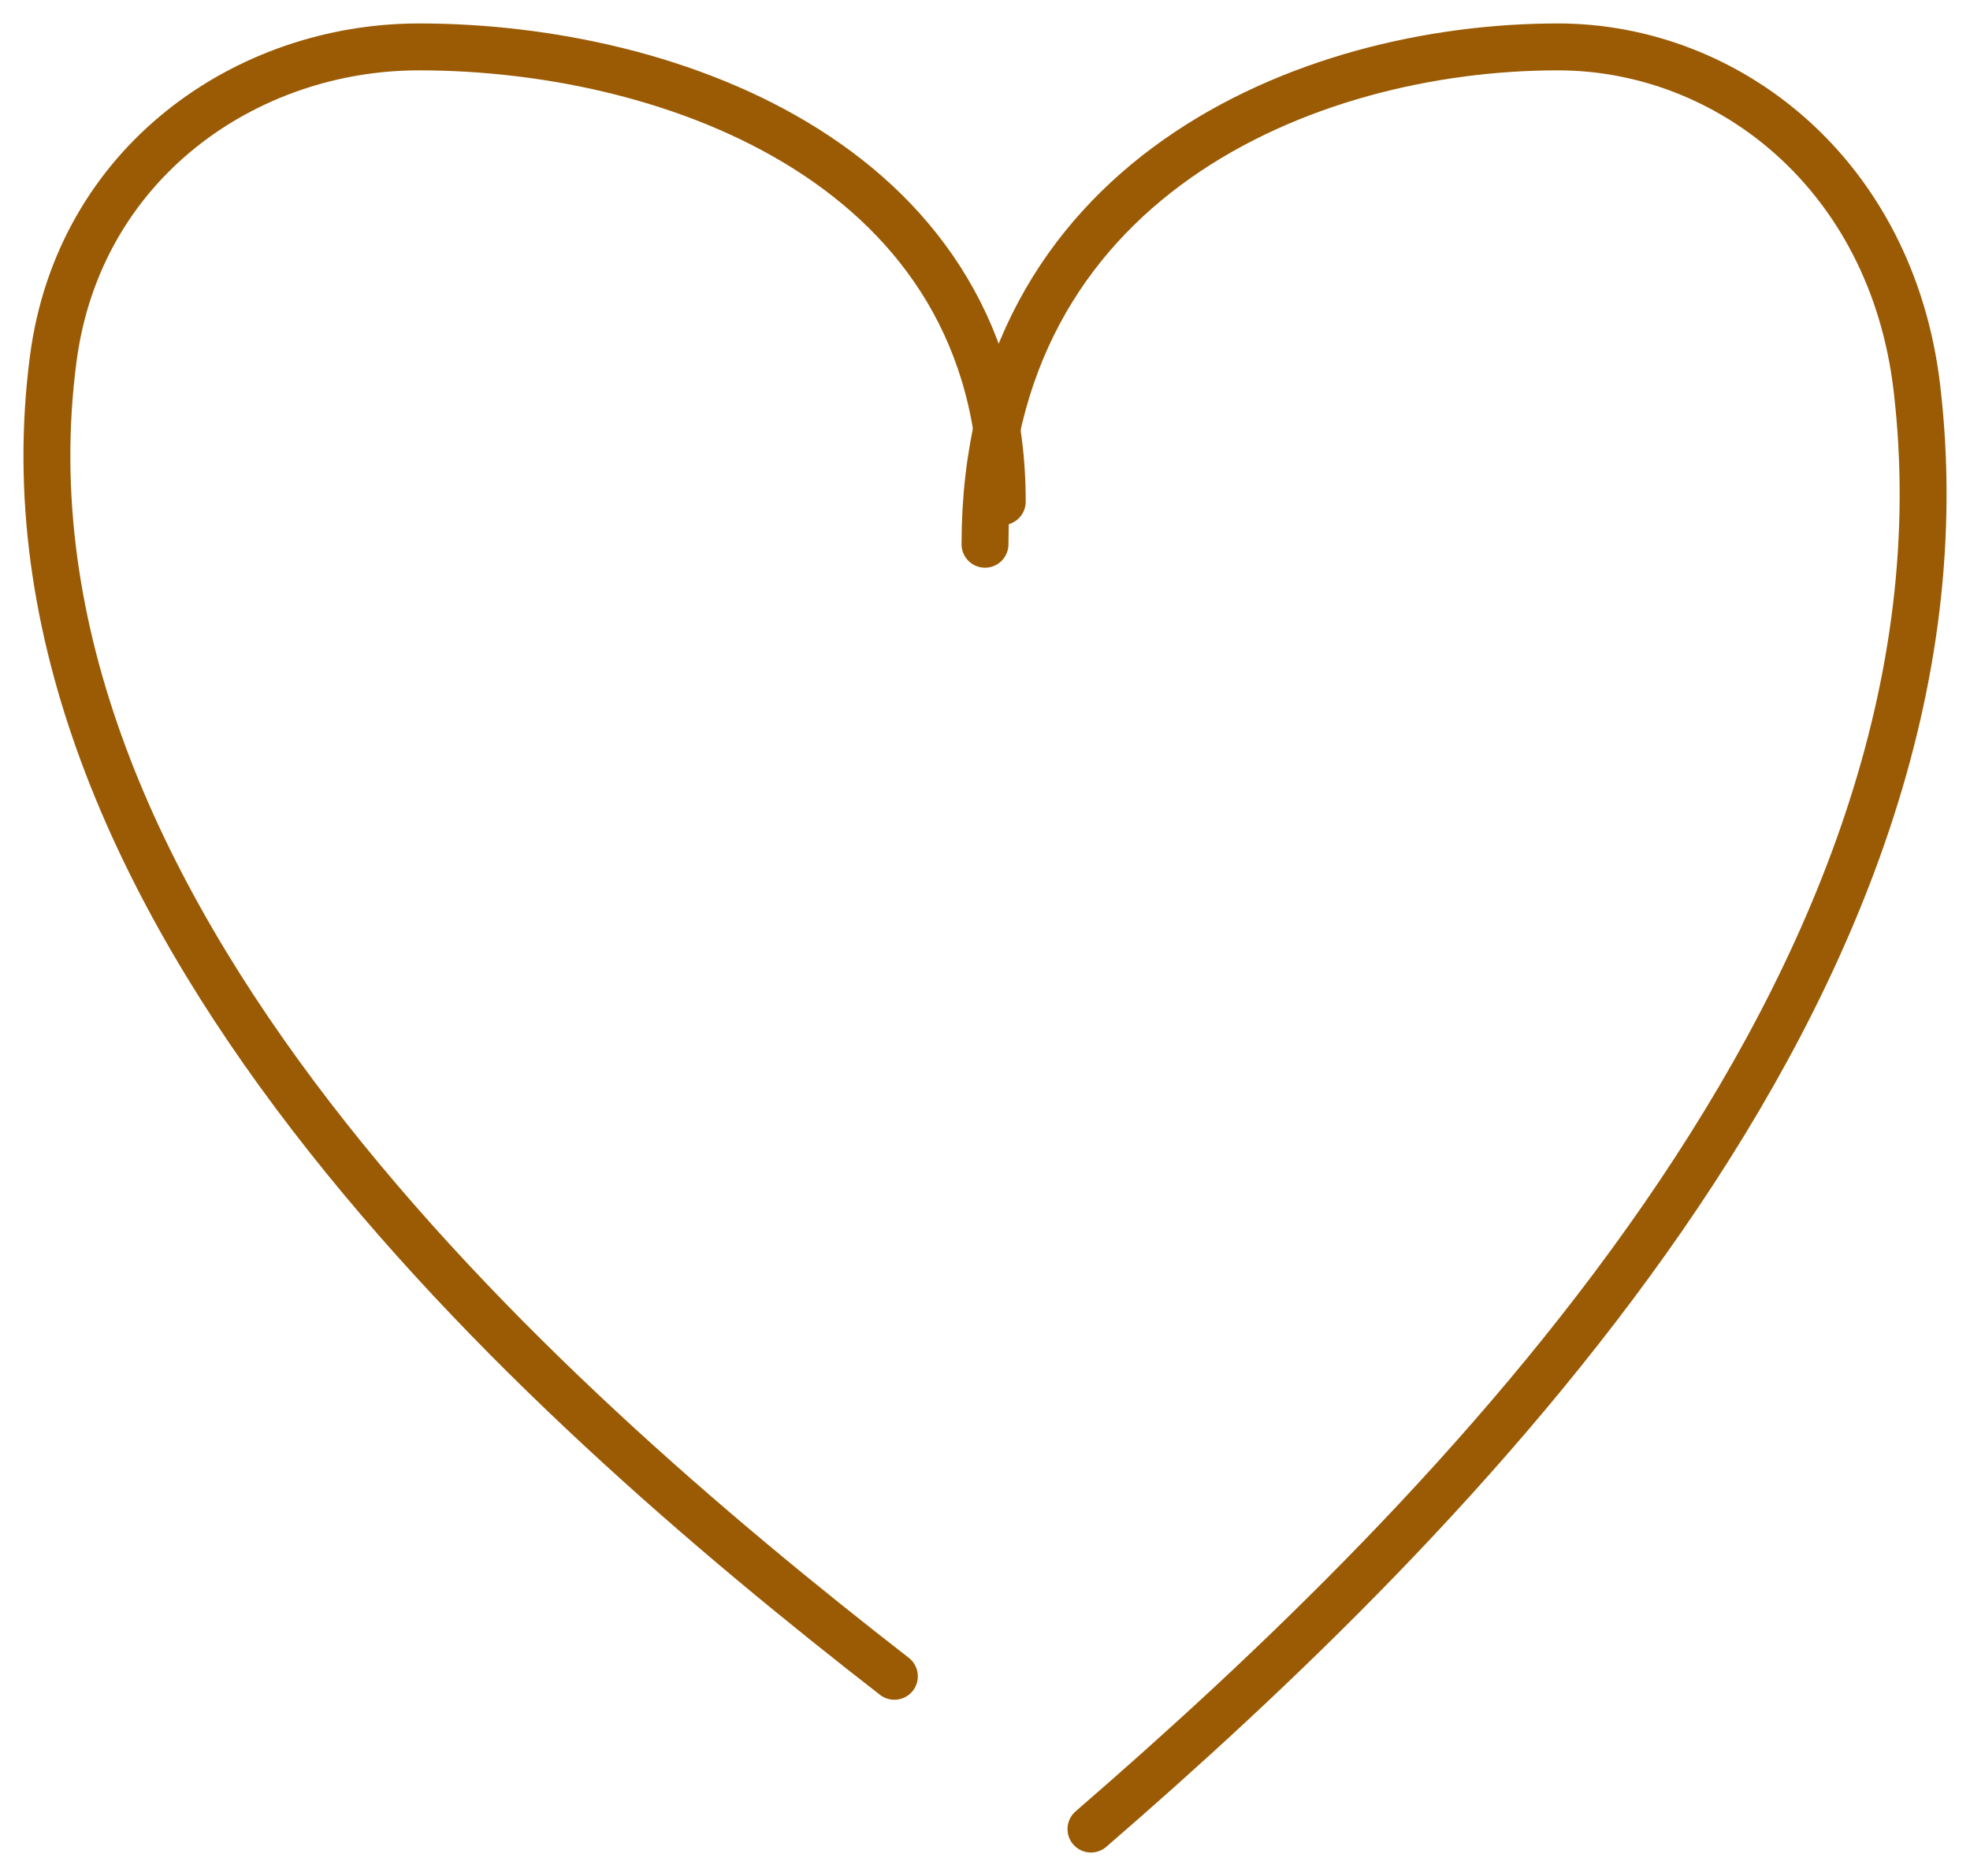
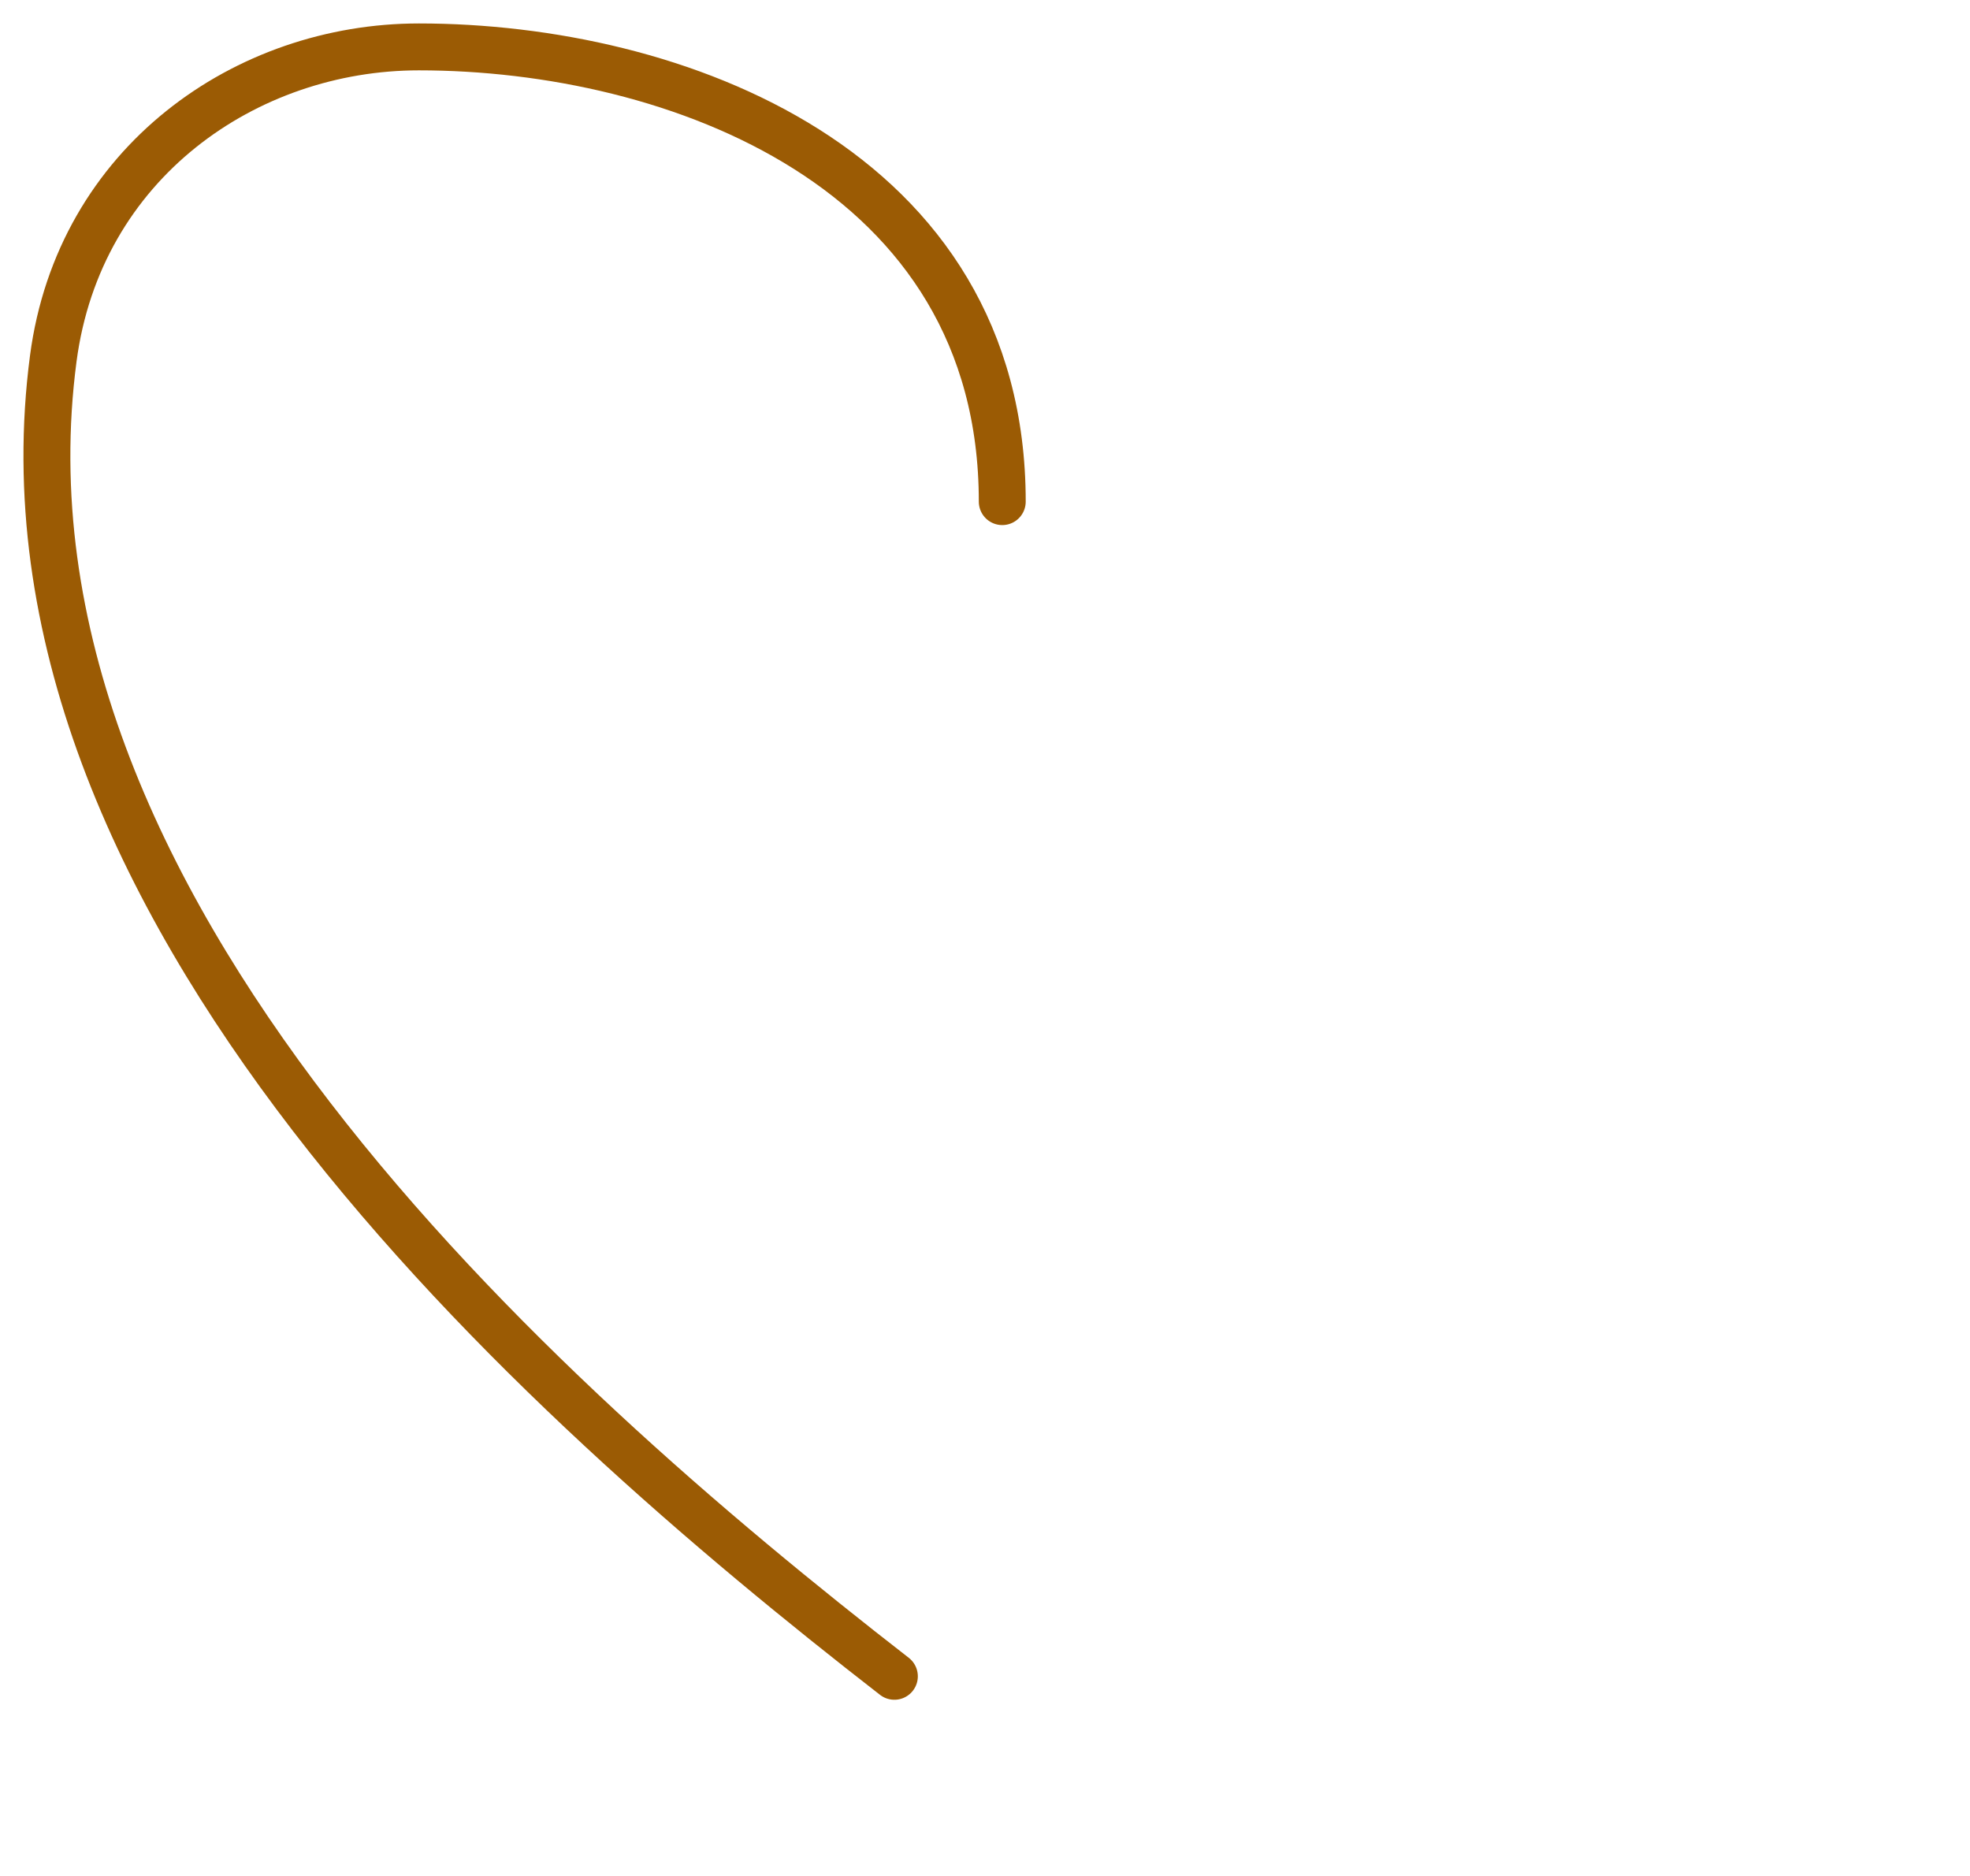
<svg xmlns="http://www.w3.org/2000/svg" width="42" height="40" viewBox="0 0 42 40" fill="none">
  <path d="M21.368 10.696C21.368 3.583 14.385 1 8.931 1C5.244 1 1.686 3.472 1.136 7.643C-0.396 19.265 11.369 29.764 19.068 35.743" stroke="#9B5B04" stroke-linecap="round" />
-   <path d="M21 11.605C21 3.825 27.857 1 33.213 1C36.833 1 40.327 3.704 40.867 8.266C42.371 20.977 30.819 32.461 23.259 39" stroke="#9B5B04" stroke-linecap="round" />
</svg>